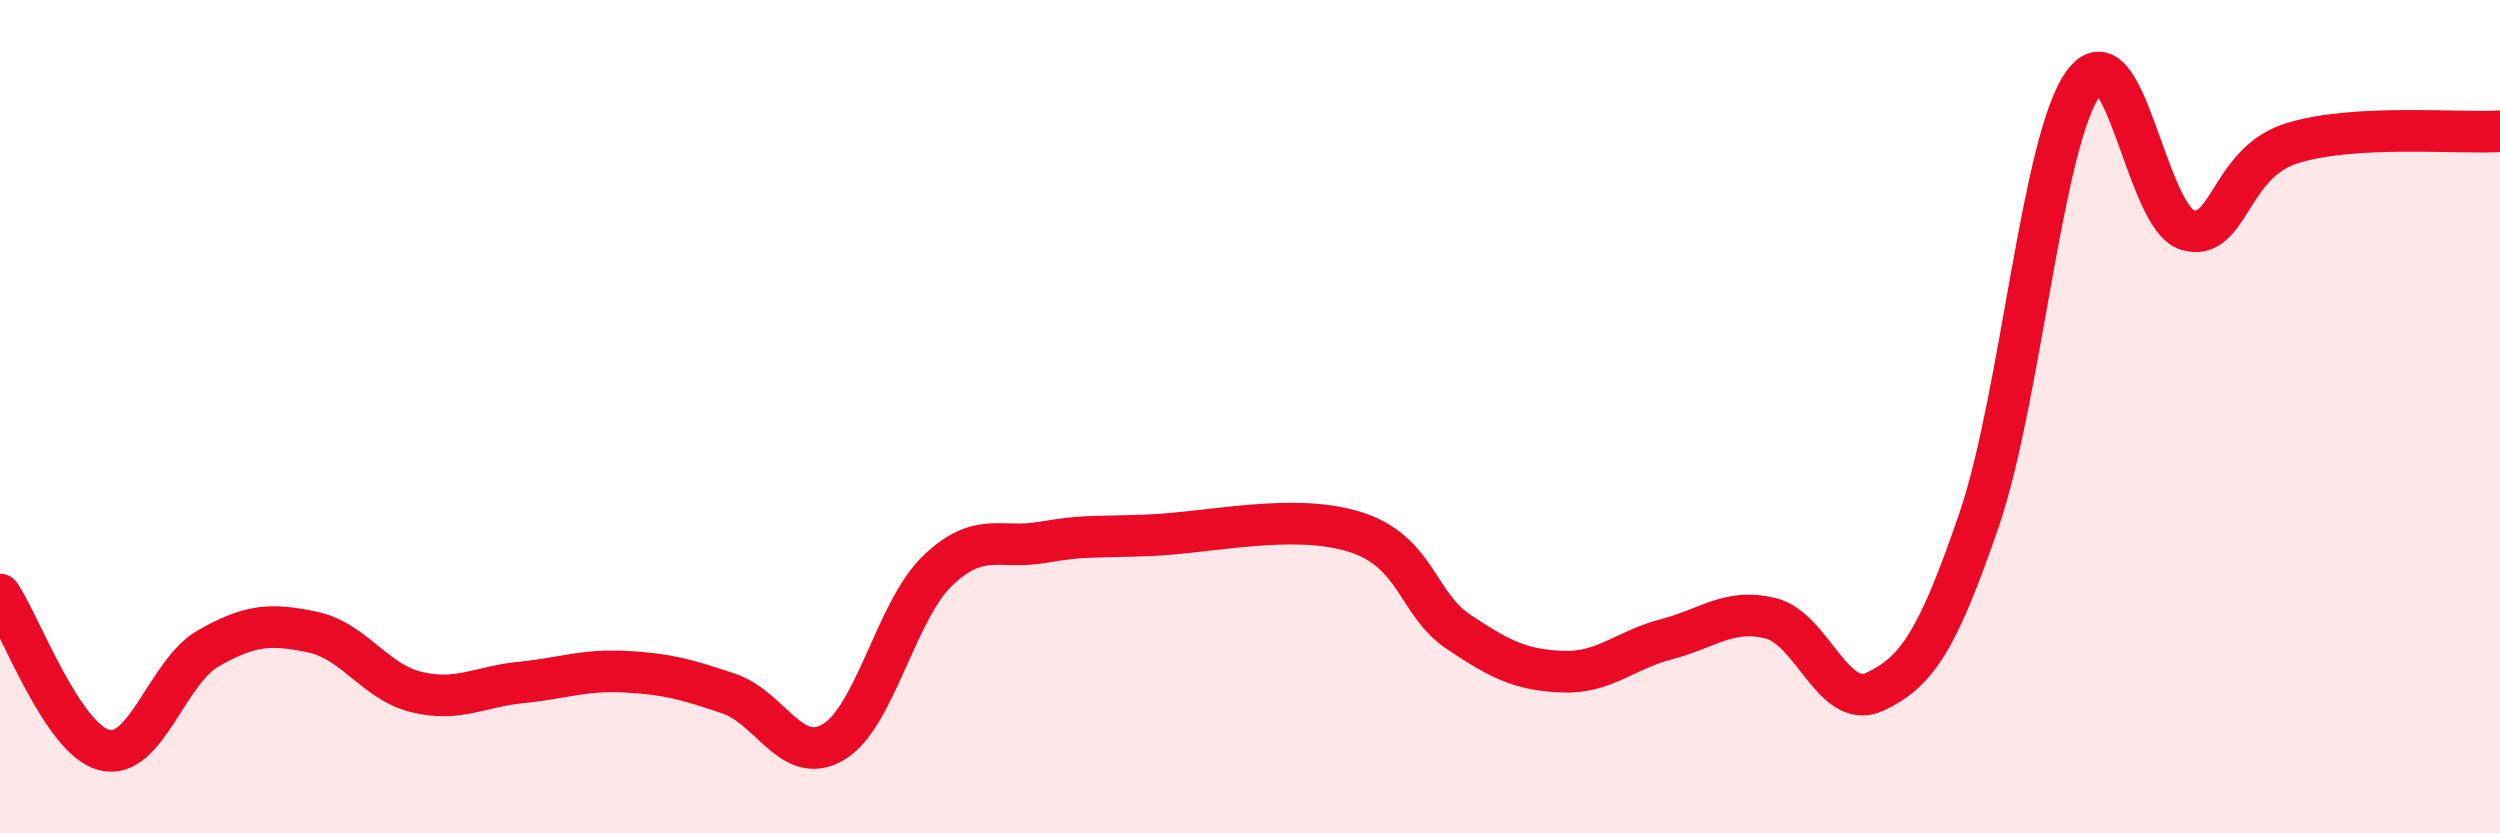
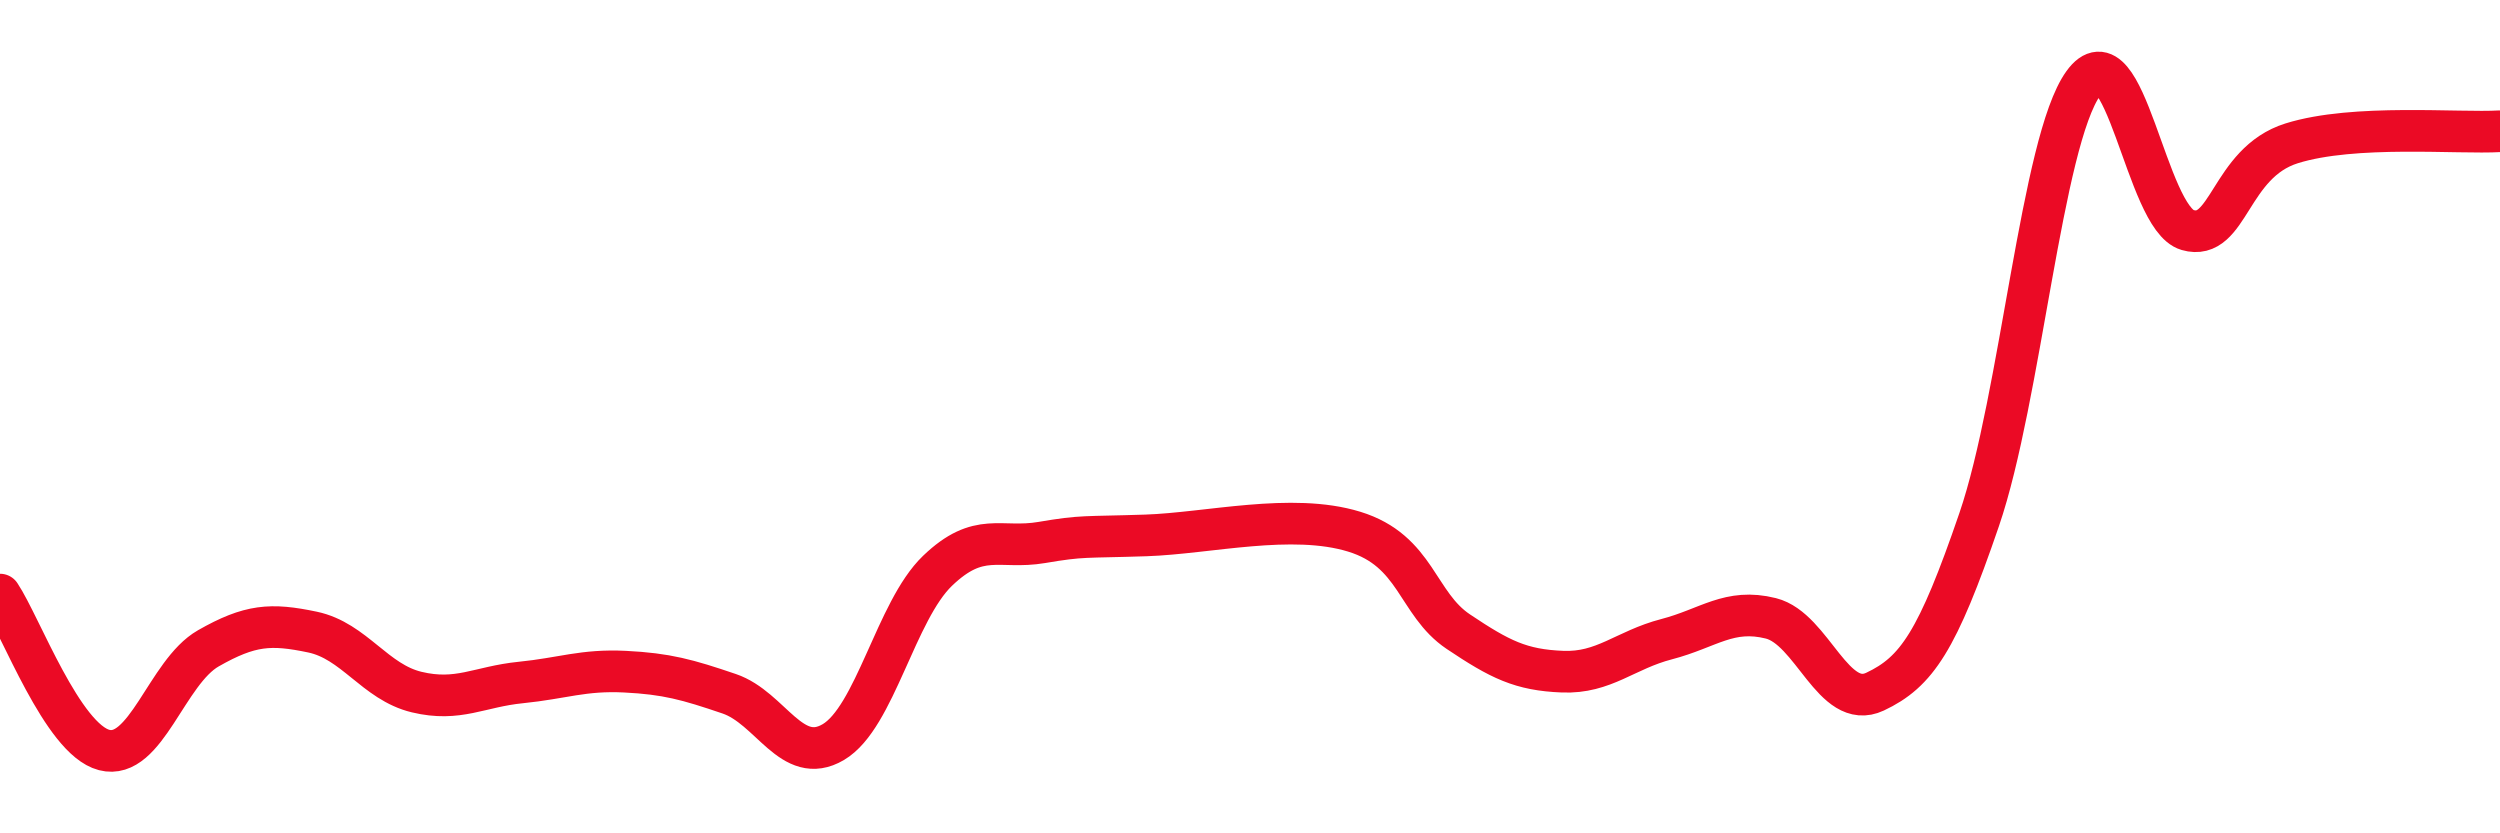
<svg xmlns="http://www.w3.org/2000/svg" width="60" height="20" viewBox="0 0 60 20">
-   <path d="M 0,14.27 C 0.5,15.02 1.5,17.74 2.5,18 C 3.5,18.26 4,16.13 5,15.56 C 6,14.99 6.5,14.96 7.5,15.17 C 8.5,15.38 9,16.37 10,16.61 C 11,16.85 11.5,16.48 12.5,16.38 C 13.5,16.28 14,16.07 15,16.12 C 16,16.17 16.5,16.31 17.5,16.65 C 18.5,16.99 19,18.4 20,17.81 C 21,17.22 21.5,14.66 22.5,13.7 C 23.5,12.74 24,13.19 25,13.02 C 26,12.85 26,12.9 27.5,12.85 C 29,12.8 31,12.3 32.5,12.76 C 34,13.22 34,14.49 35,15.16 C 36,15.83 36.5,16.08 37.5,16.12 C 38.5,16.16 39,15.6 40,15.34 C 41,15.08 41.5,14.59 42.5,14.84 C 43.5,15.09 44,17.07 45,16.6 C 46,16.13 46.5,15.39 47.5,12.47 C 48.5,9.55 49,3.39 50,2 C 51,0.61 51.5,5.23 52.5,5.52 C 53.5,5.81 53.5,3.91 55,3.44 C 56.5,2.97 59,3.21 60,3.15L60 20L0 20Z" fill="#EB0A25" opacity="0.1" stroke-linecap="round" stroke-linejoin="round" />
  <path d="M 0,14.27 C 0.5,15.02 1.5,17.74 2.5,18 C 3.5,18.26 4,16.13 5,15.56 C 6,14.99 6.5,14.96 7.5,15.17 C 8.5,15.38 9,16.37 10,16.61 C 11,16.85 11.5,16.48 12.5,16.38 C 13.5,16.28 14,16.07 15,16.12 C 16,16.17 16.5,16.31 17.5,16.65 C 18.5,16.99 19,18.4 20,17.81 C 21,17.22 21.5,14.66 22.5,13.7 C 23.5,12.74 24,13.19 25,13.02 C 26,12.85 26,12.9 27.5,12.85 C 29,12.8 31,12.3 32.5,12.76 C 34,13.22 34,14.49 35,15.16 C 36,15.83 36.5,16.08 37.5,16.12 C 38.5,16.16 39,15.6 40,15.34 C 41,15.08 41.5,14.59 42.5,14.84 C 43.5,15.09 44,17.07 45,16.6 C 46,16.13 46.5,15.39 47.5,12.47 C 48.5,9.55 49,3.39 50,2 C 51,0.61 51.5,5.23 52.5,5.52 C 53.5,5.81 53.5,3.91 55,3.44 C 56.5,2.97 59,3.21 60,3.15" stroke="#EB0A25" stroke-width="1" fill="none" stroke-linecap="round" stroke-linejoin="round" />
</svg>